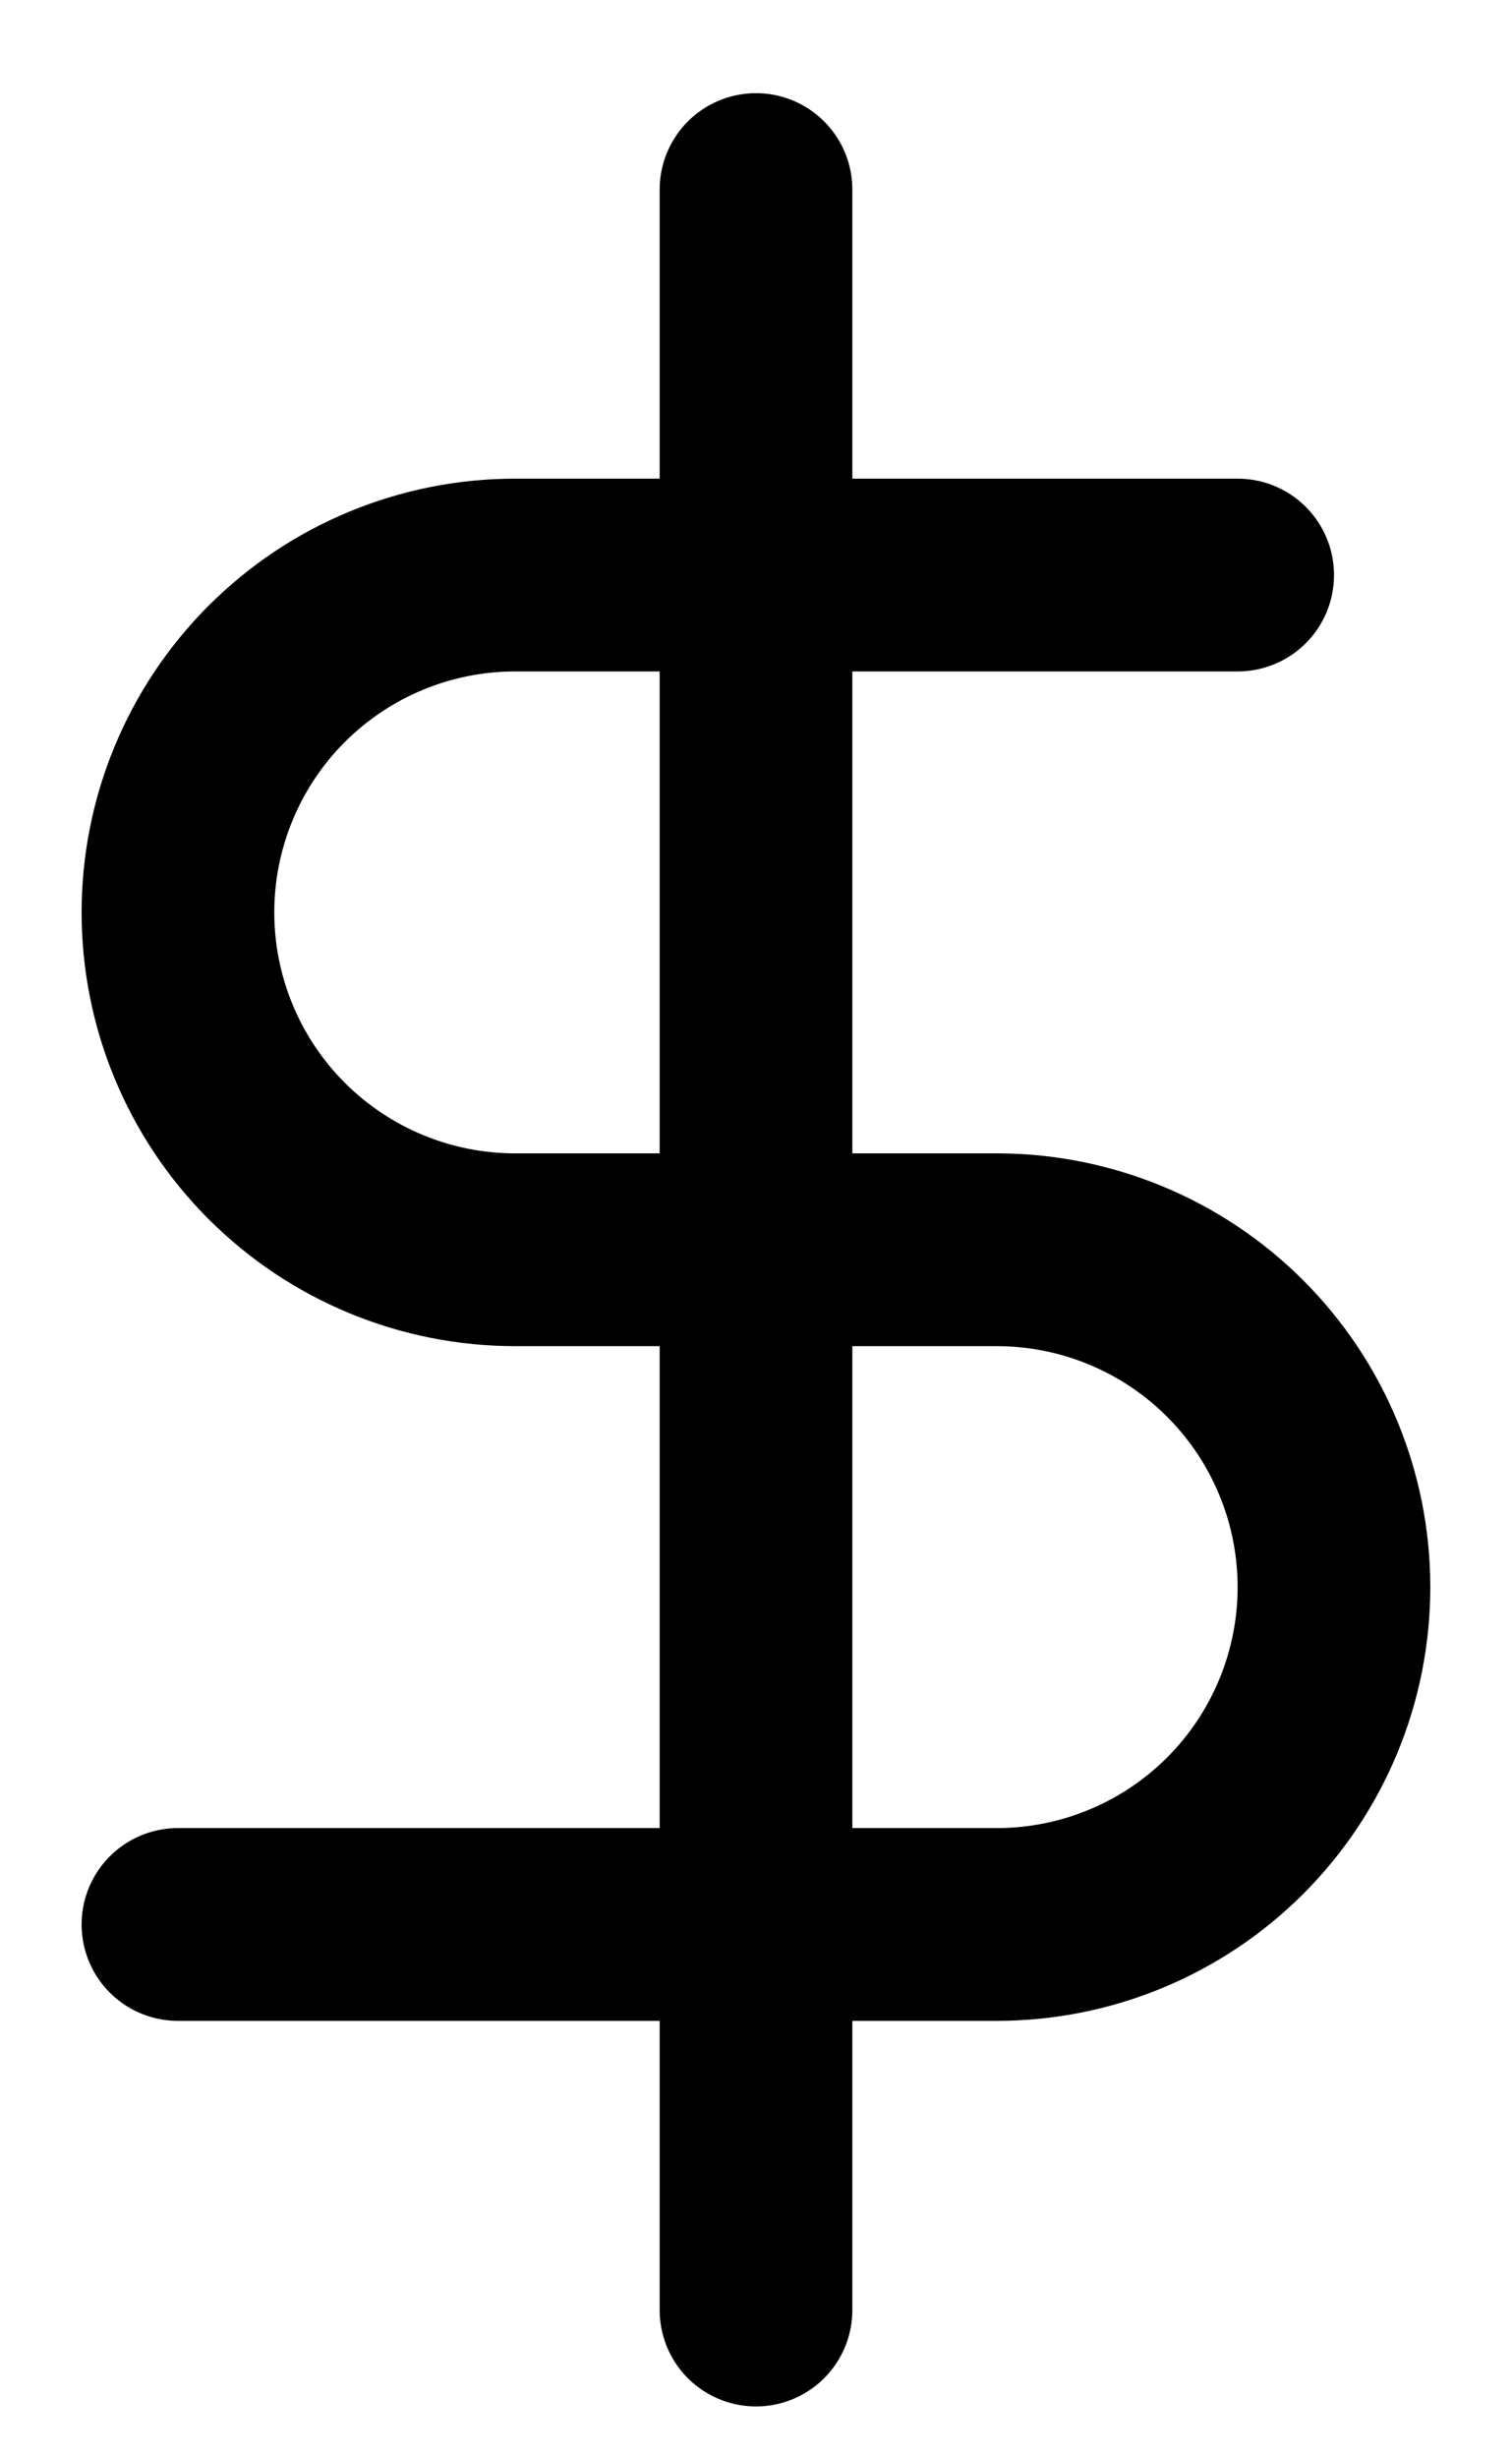
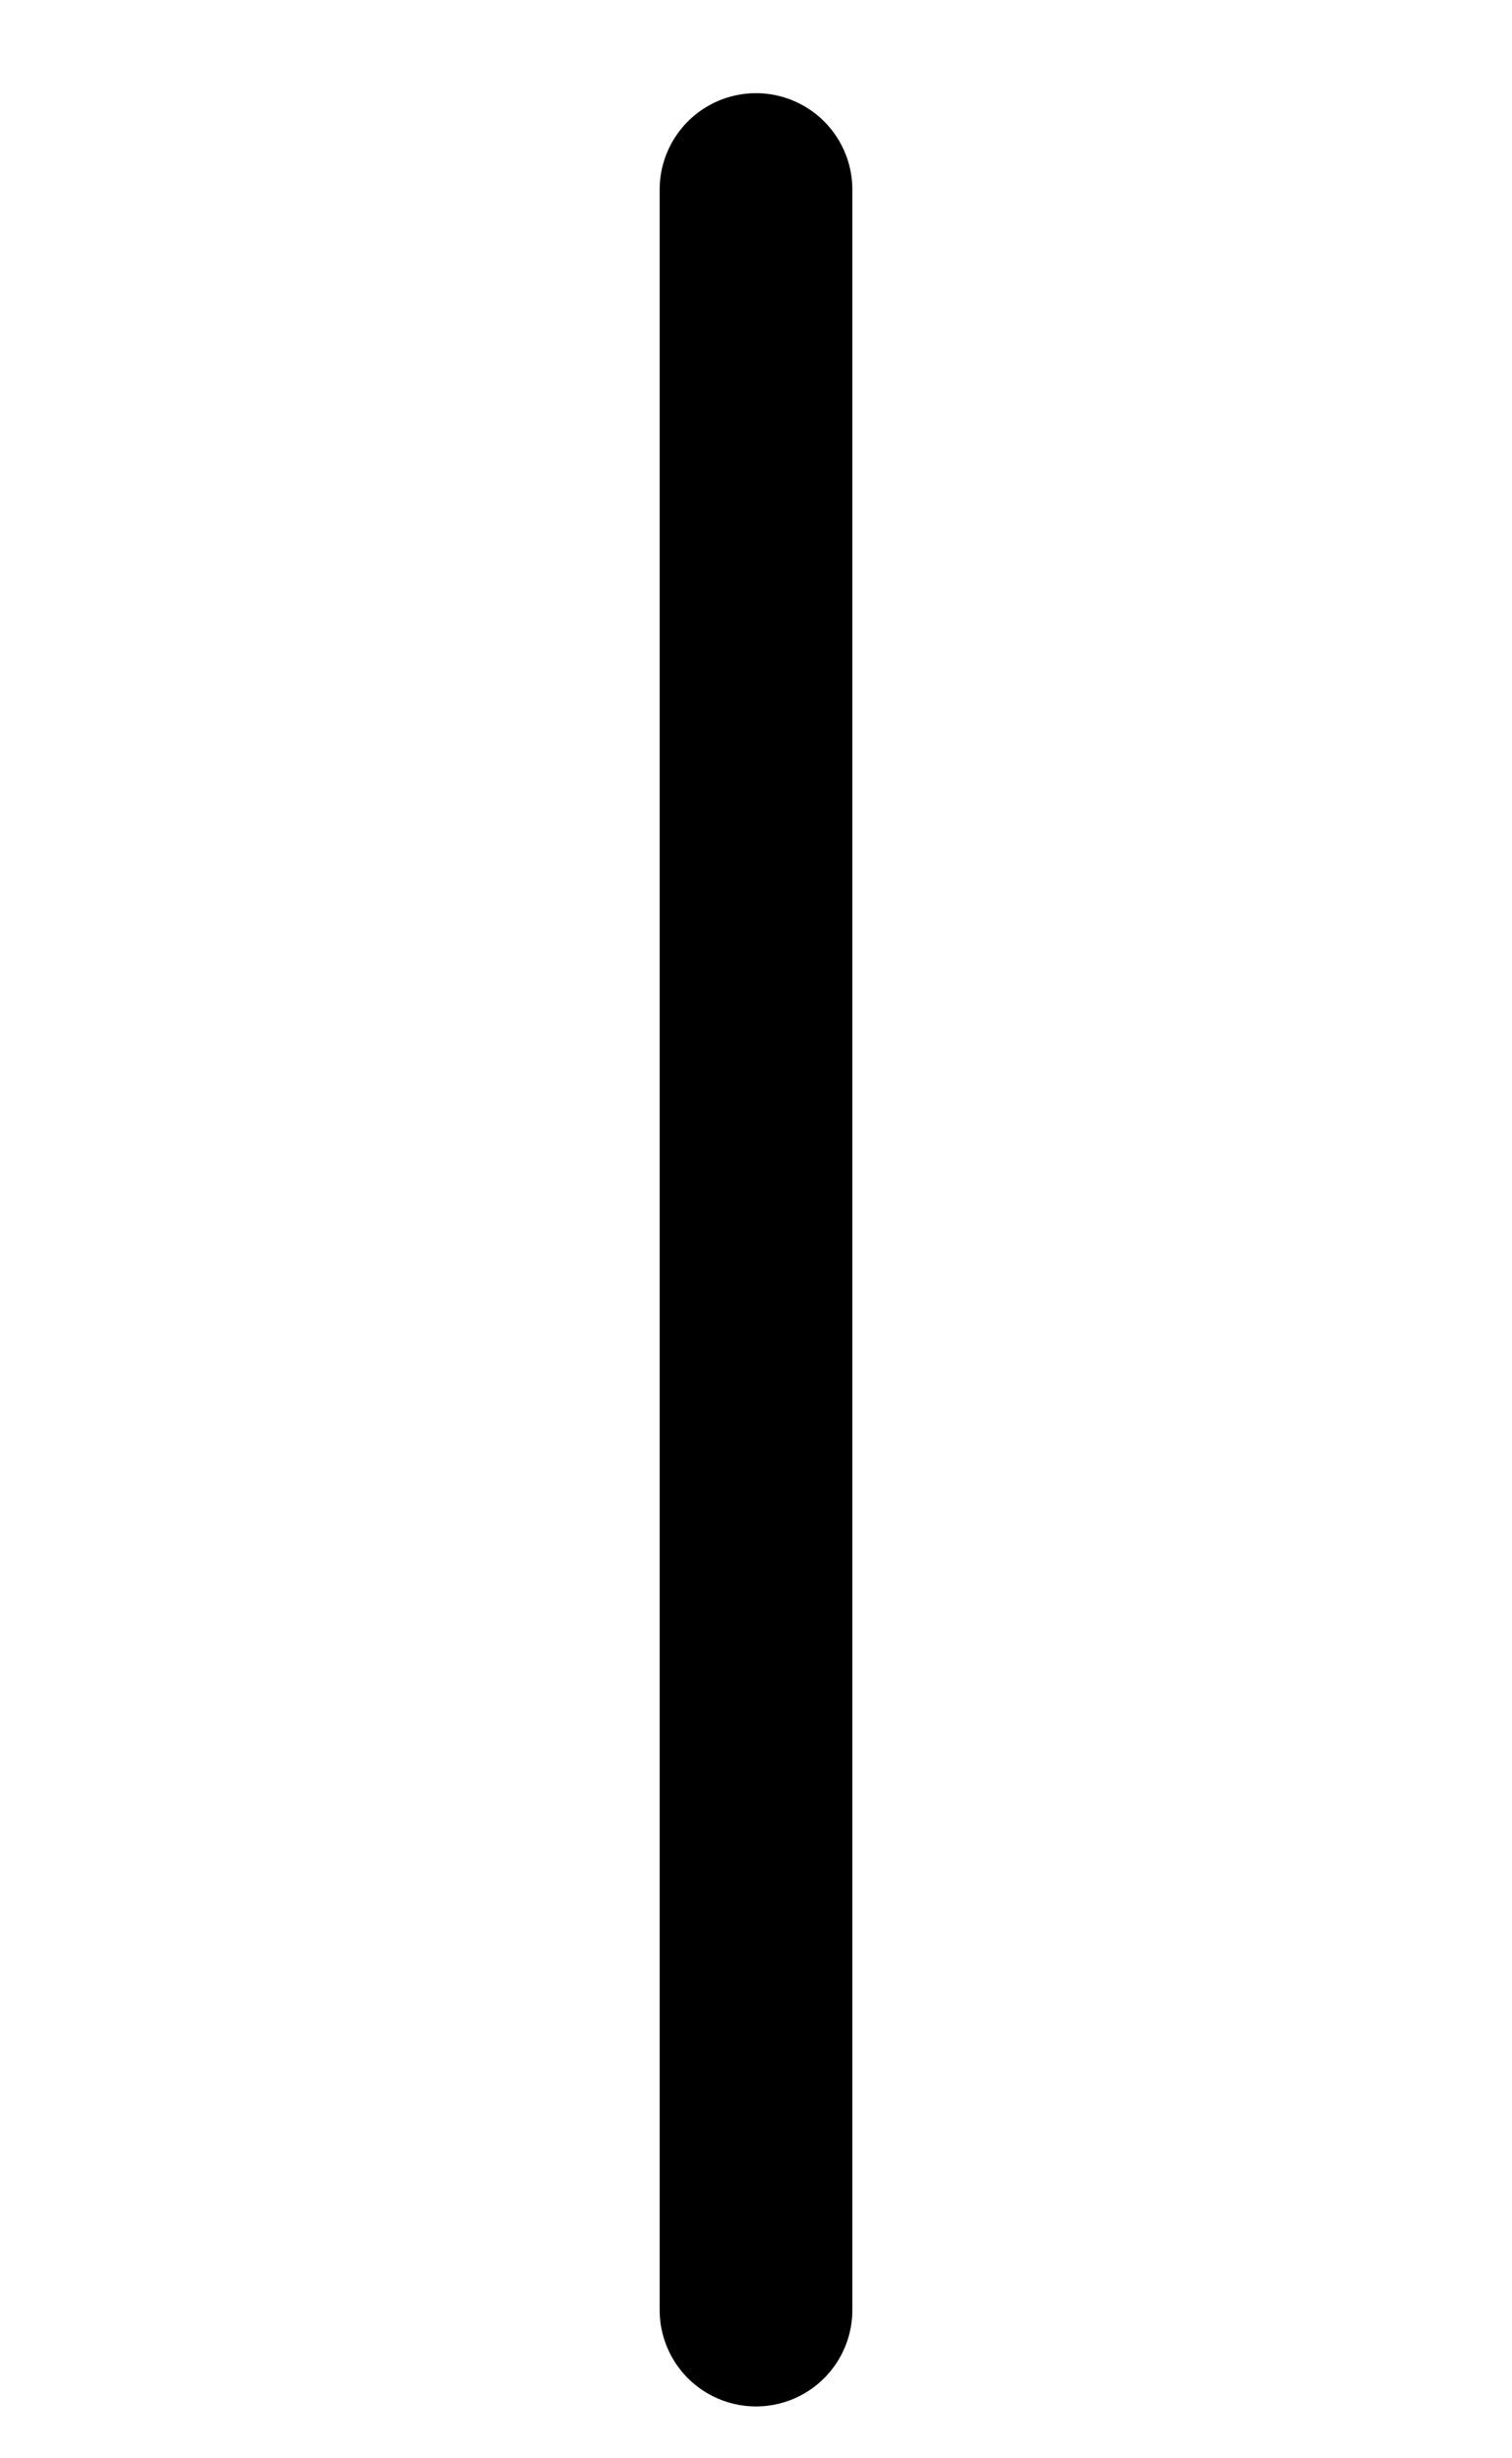
<svg xmlns="http://www.w3.org/2000/svg" fill="none" viewBox="0 0 16 26" height="26" width="16">
  <path stroke-linejoin="round" stroke-linecap="round" stroke-width="2.039" stroke="black" d="M8 2.005V24.432" />
-   <path stroke-linejoin="round" stroke-linecap="round" stroke-width="2.039" stroke="black" d="M13.097 6.082H5.451C4.505 6.082 3.597 6.458 2.928 7.127C2.259 7.796 1.883 8.704 1.883 9.65C1.883 10.596 2.259 11.504 2.928 12.173C3.597 12.842 4.505 13.218 5.451 13.218H10.548C11.494 13.218 12.402 13.594 13.071 14.263C13.74 14.932 14.116 15.84 14.116 16.786C14.116 17.732 13.74 18.64 13.071 19.309C12.402 19.978 11.494 20.354 10.548 20.354H1.883" />
</svg>